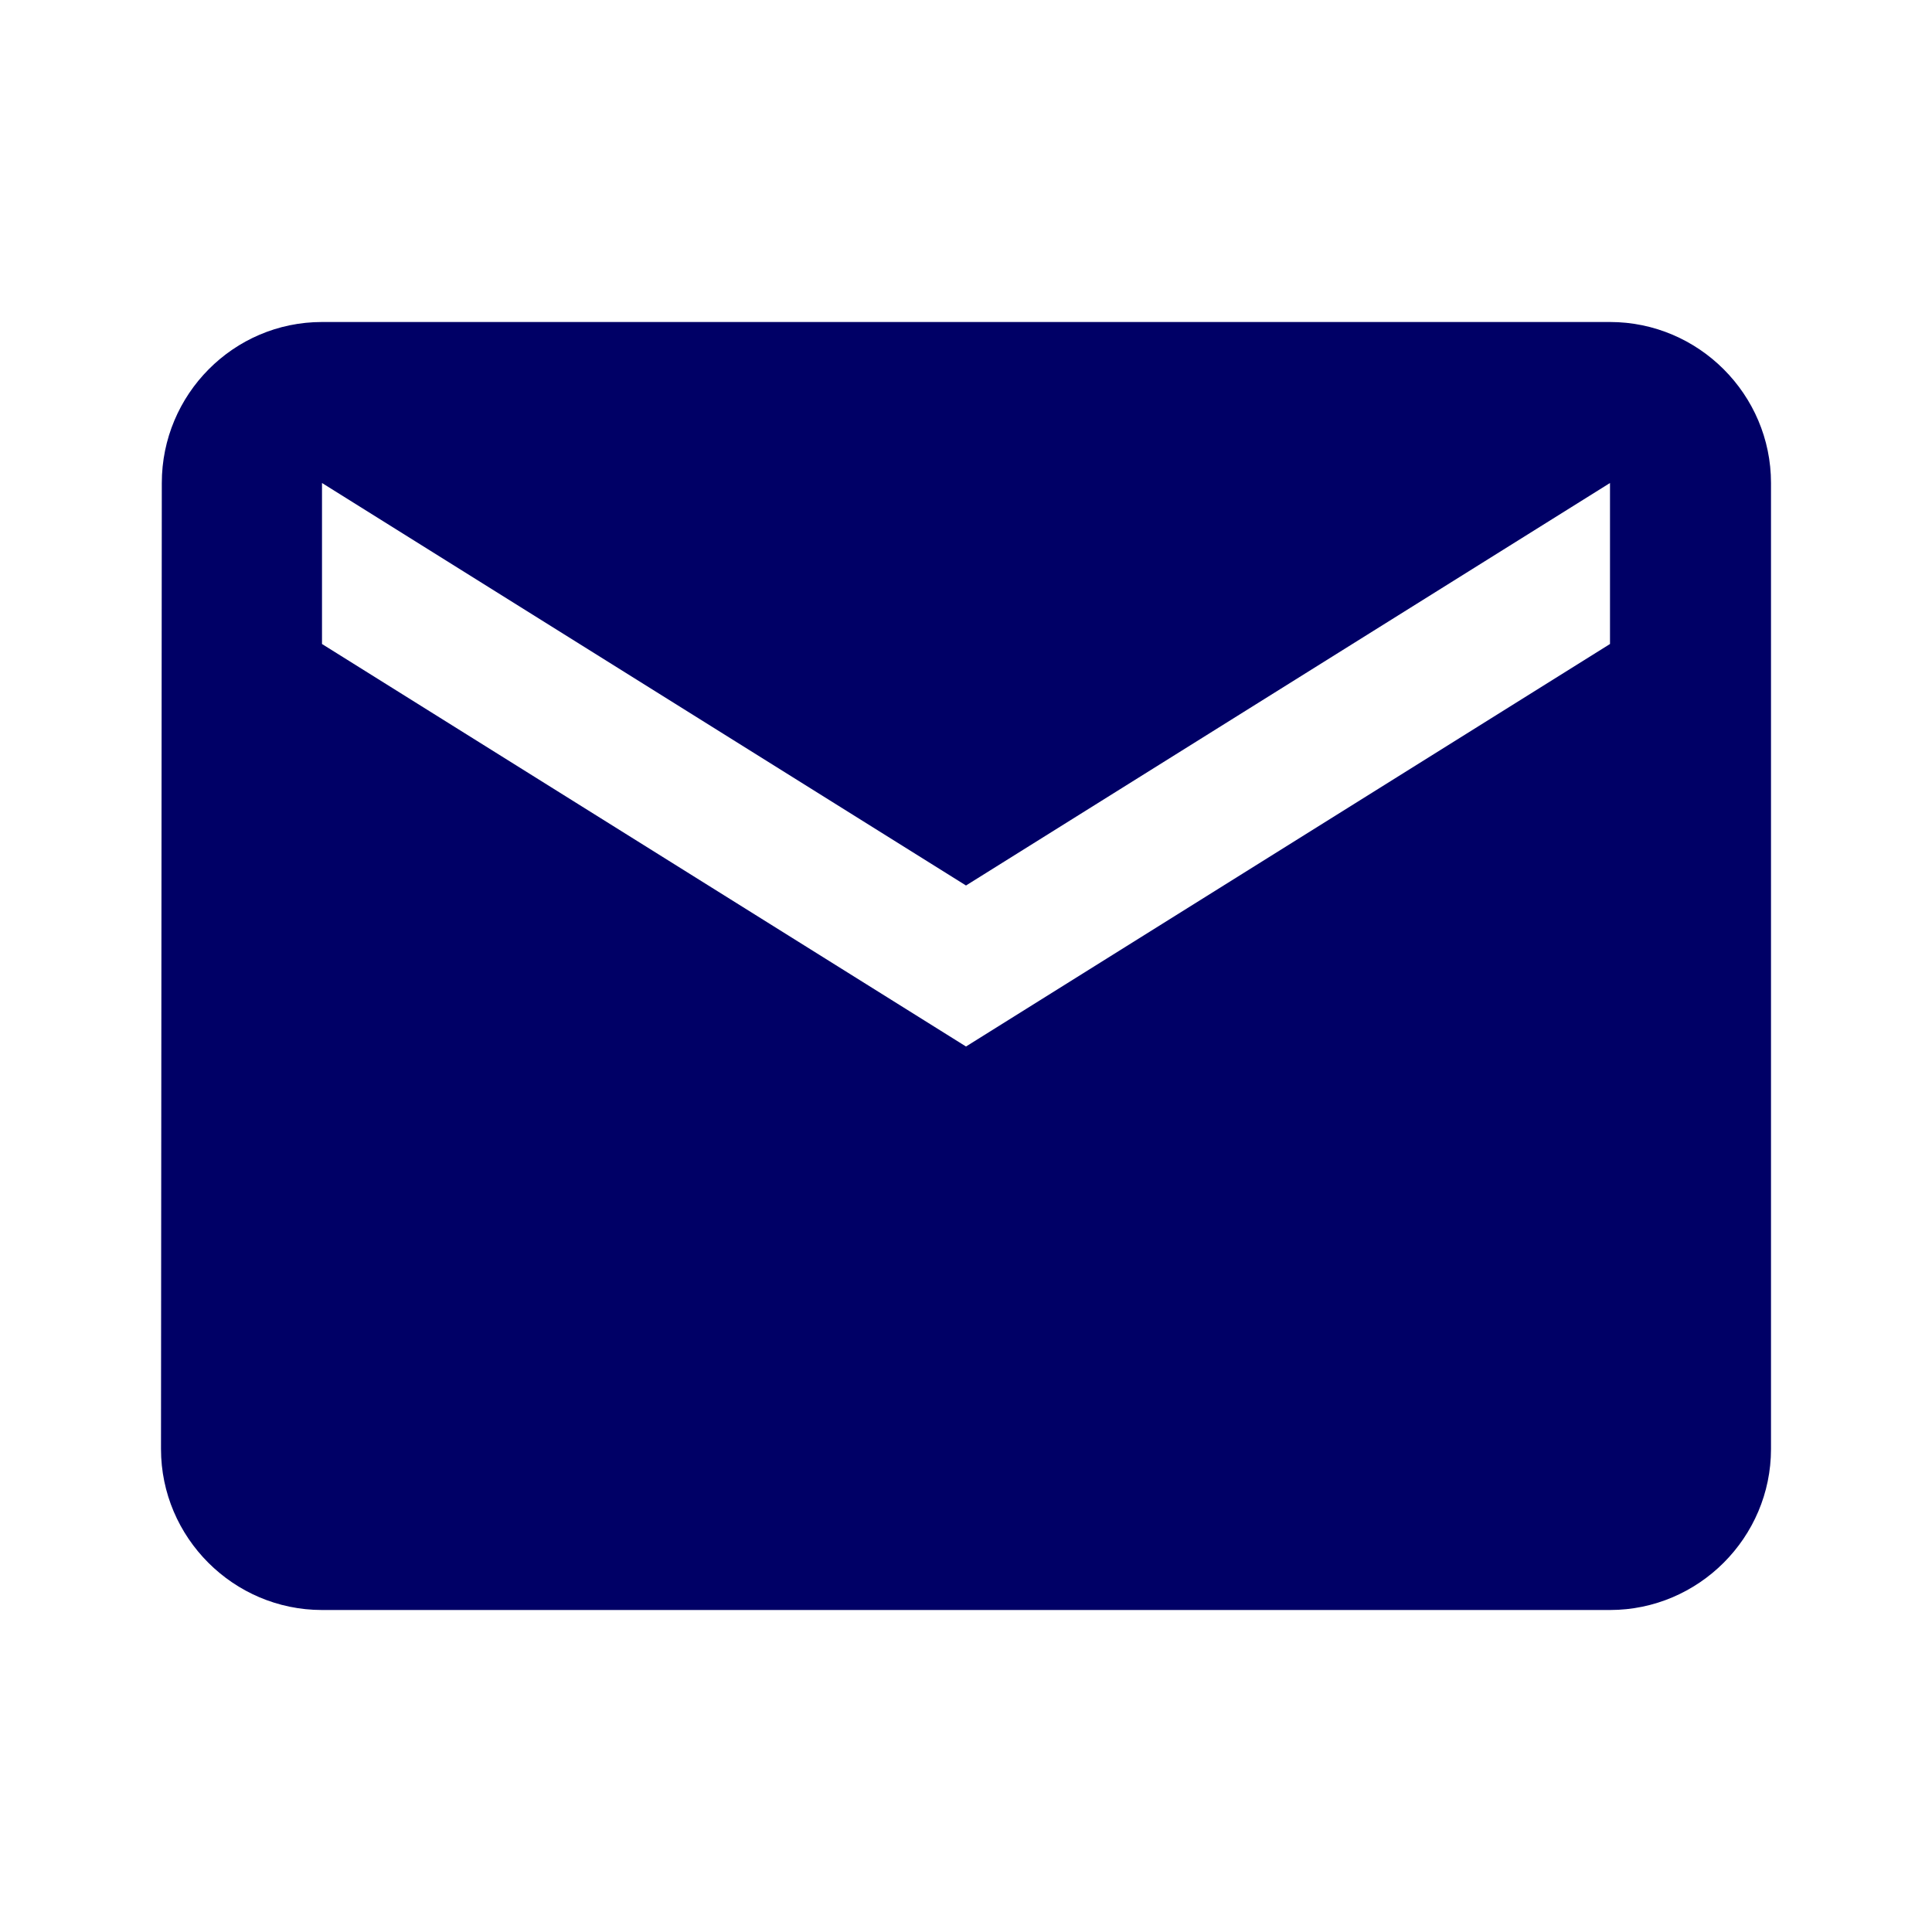
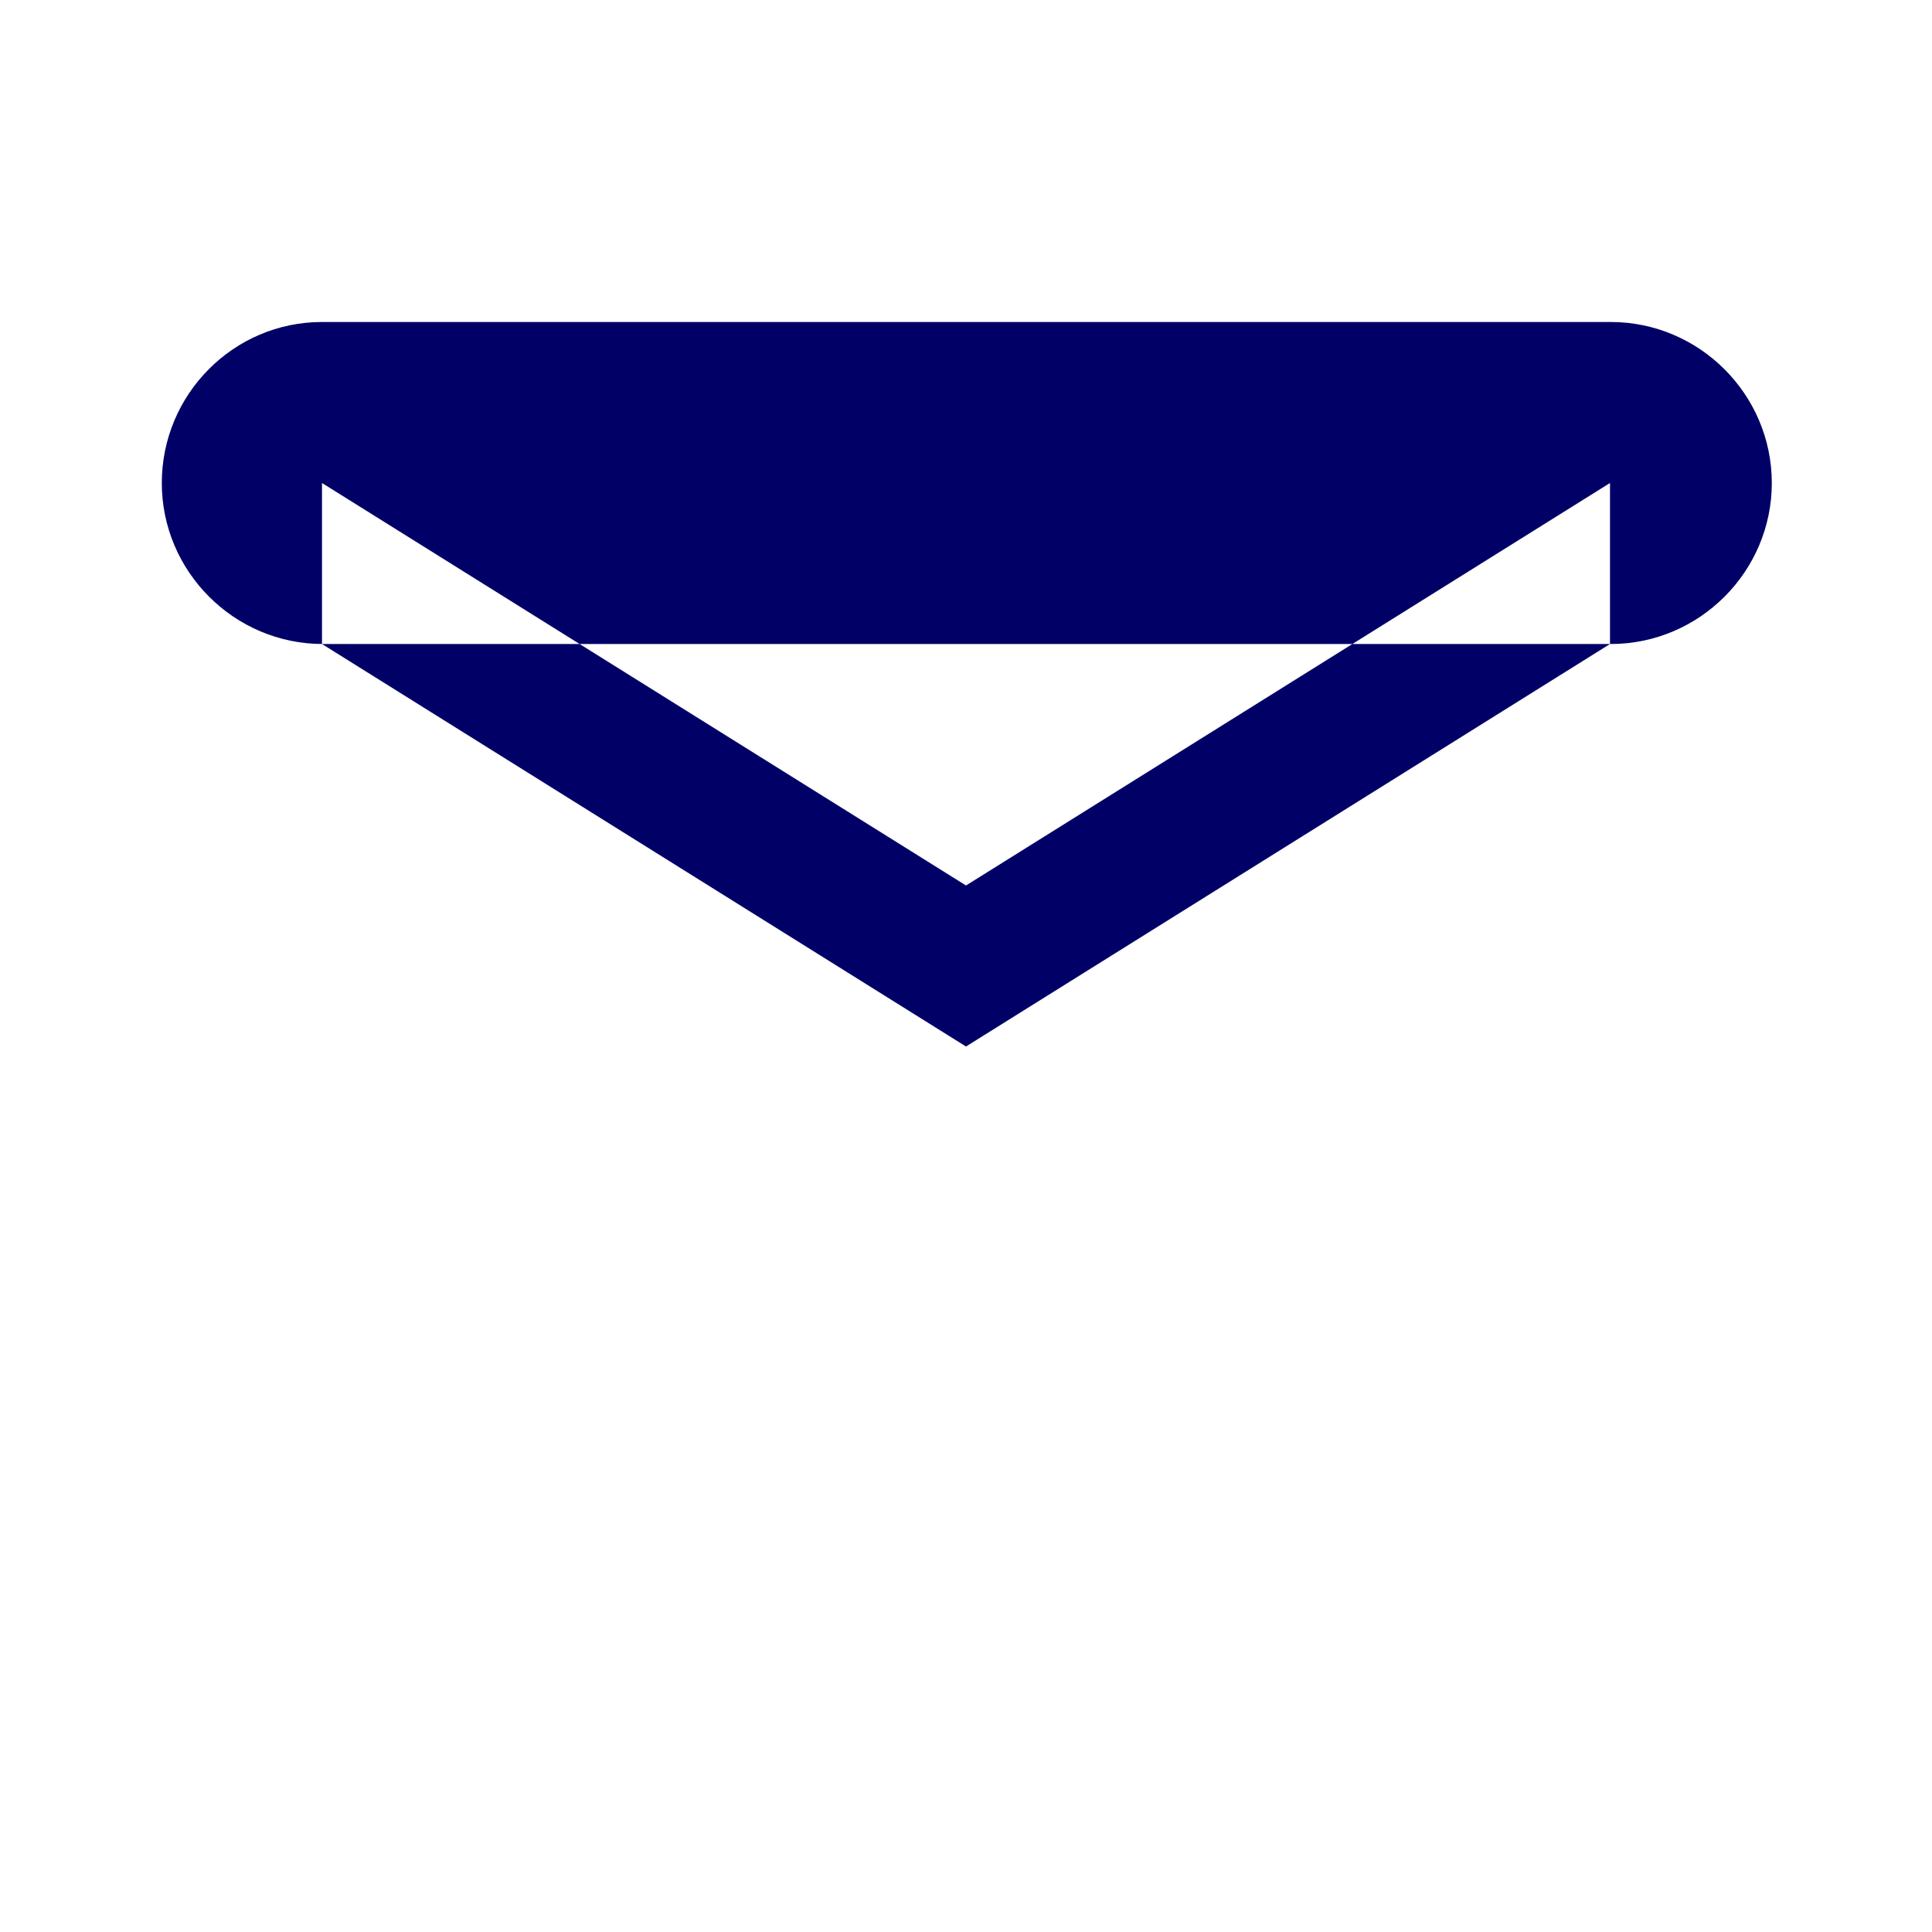
<svg xmlns="http://www.w3.org/2000/svg" height="48" viewBox="0 0 24 24" width="48">
-   <path d="M20 4H4c-1.1 0-1.99.9-1.99 2L2 18c0 1.1.9 2 2 2h16c1.1 0 2-.9 2-2V6c0-1.1-.9-2-2-2zm0 4l-8 5-8-5V6l8 5 8-5v2z" fill="#000066" />
-   <path d="M0 0h24v24H0z" fill="none" />
+   <path d="M20 4H4c-1.1 0-1.99.9-1.99 2c0 1.1.9 2 2 2h16c1.1 0 2-.9 2-2V6c0-1.1-.9-2-2-2zm0 4l-8 5-8-5V6l8 5 8-5v2z" fill="#000066" />
</svg>